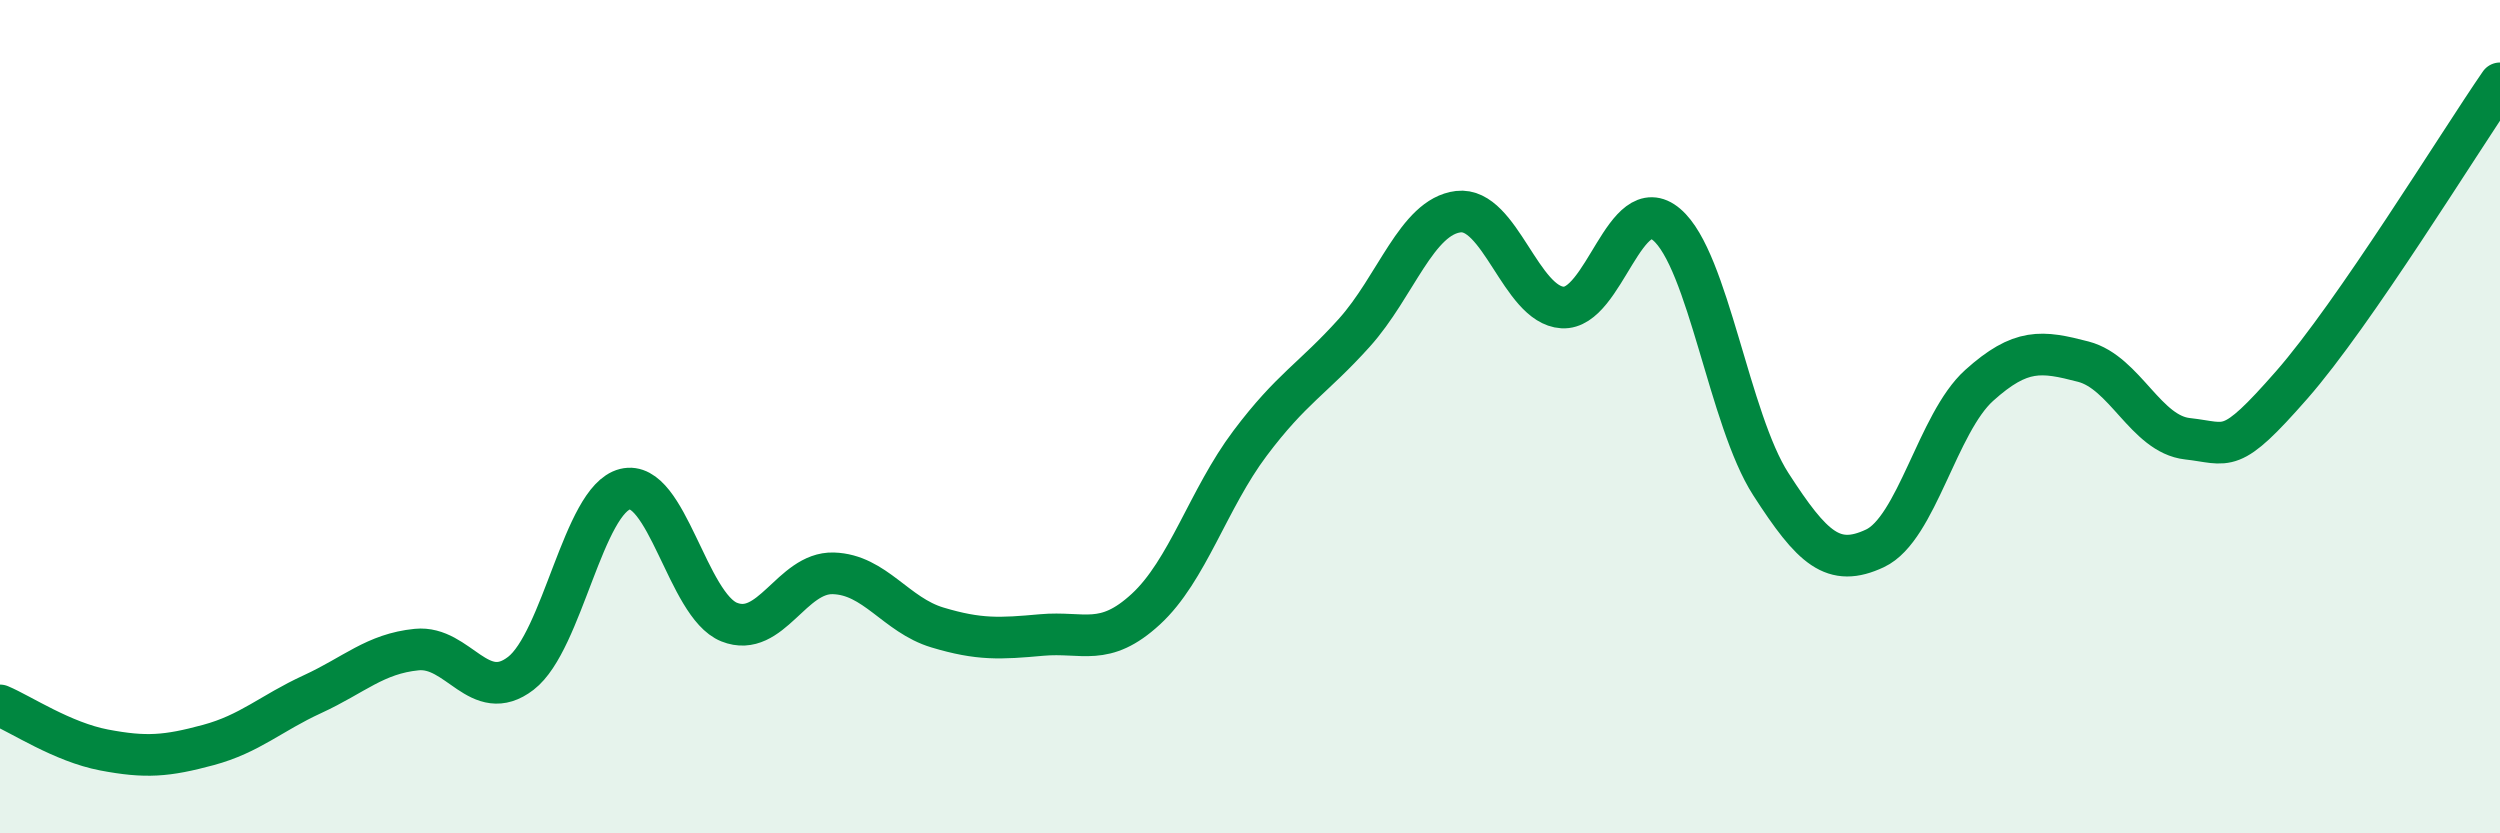
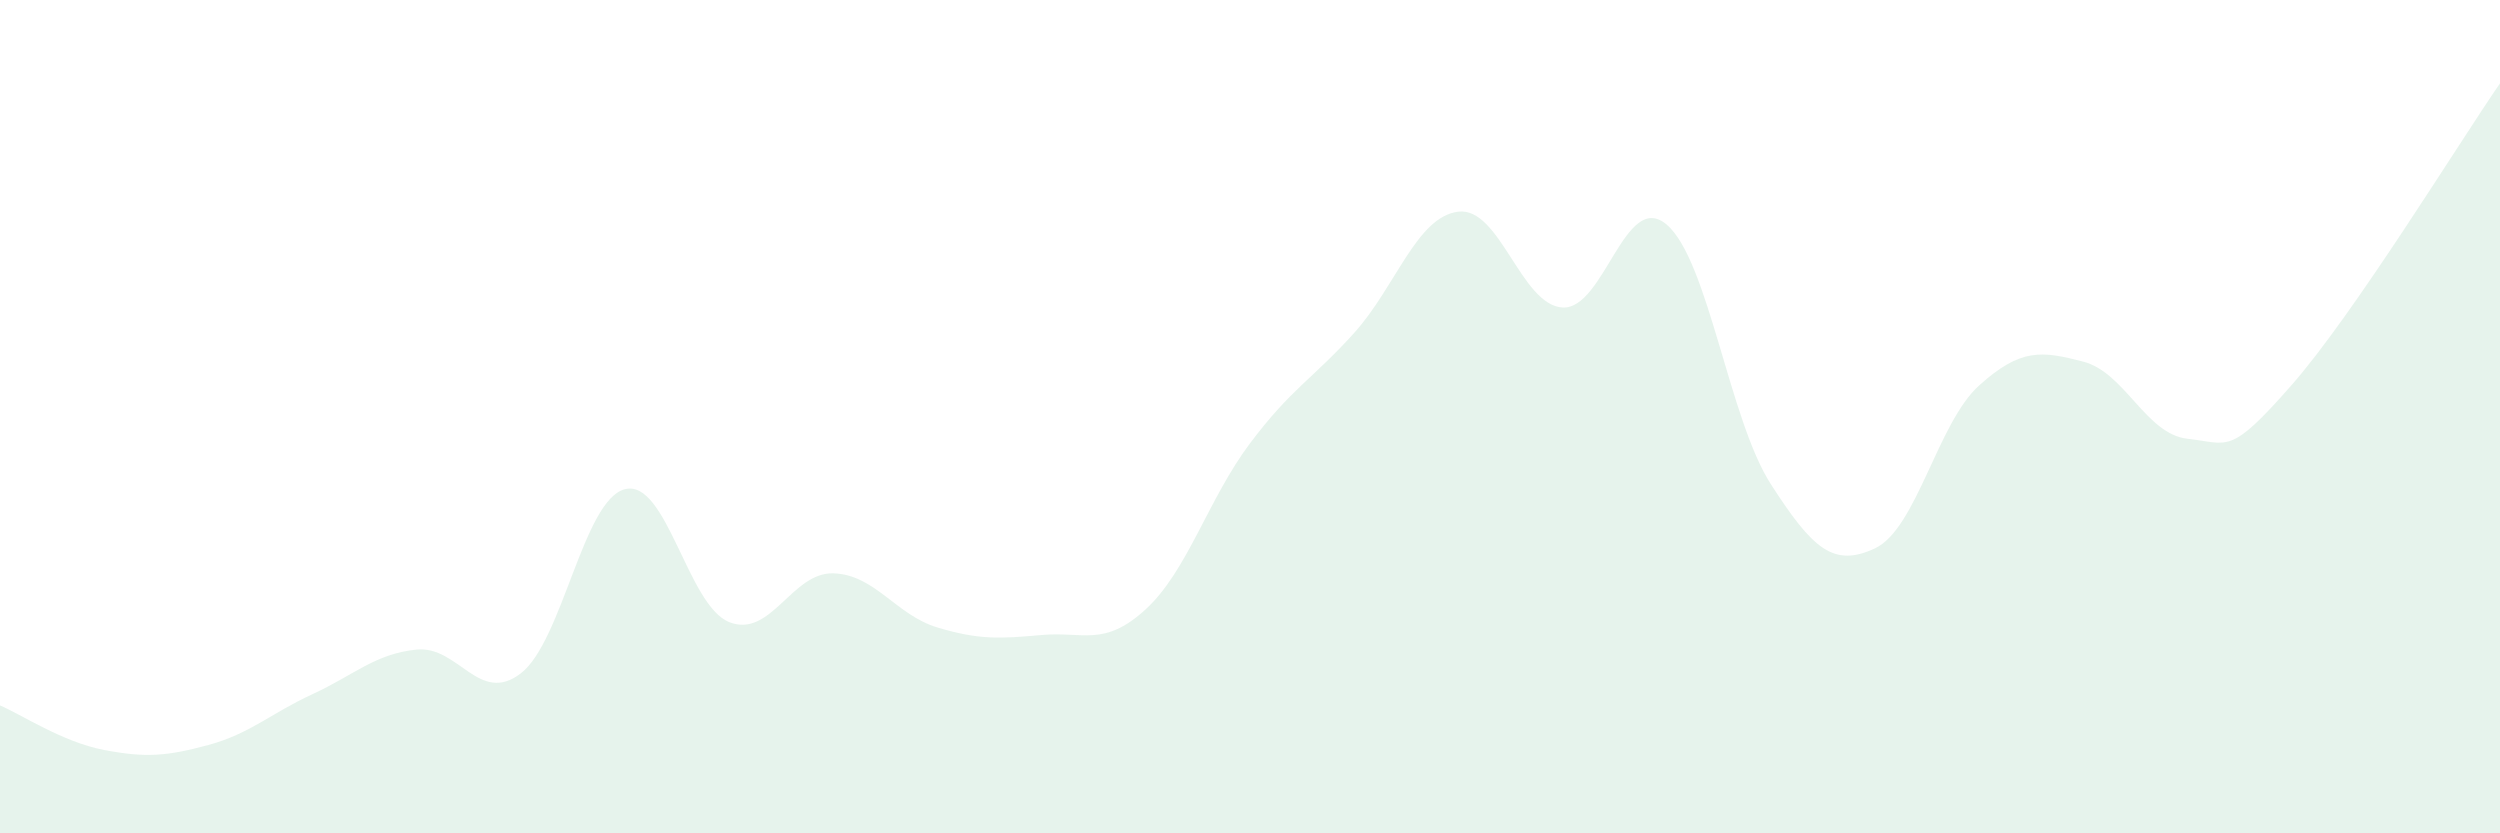
<svg xmlns="http://www.w3.org/2000/svg" width="60" height="20" viewBox="0 0 60 20">
  <path d="M 0,16.93 C 0.5,17.14 1.5,17.81 2.5,18 C 3.5,18.19 4,18.15 5,17.88 C 6,17.61 6.5,17.12 7.5,16.66 C 8.5,16.2 9,15.69 10,15.59 C 11,15.49 11.5,16.93 12.5,16.16 C 13.5,15.39 14,11.99 15,11.74 C 16,11.49 16.5,14.53 17.5,14.93 C 18.5,15.33 19,13.73 20,13.76 C 21,13.79 21.5,14.76 22.5,15.06 C 23.5,15.36 24,15.33 25,15.24 C 26,15.15 26.5,15.54 27.5,14.62 C 28.5,13.7 29,11.97 30,10.64 C 31,9.31 31.5,9.1 32.5,7.99 C 33.5,6.88 34,5.2 35,5.08 C 36,4.96 36.5,7.32 37.5,7.38 C 38.5,7.44 39,4.54 40,5.39 C 41,6.24 41.5,10.07 42.5,11.62 C 43.5,13.17 44,13.63 45,13.16 C 46,12.69 46.5,10.15 47.5,9.25 C 48.5,8.35 49,8.42 50,8.68 C 51,8.94 51.5,10.42 52.5,10.53 C 53.5,10.64 53.5,10.95 55,9.24 C 56.5,7.53 59,3.45 60,2L60 20L0 20Z" fill="#008740" opacity="0.1" stroke-linecap="round" stroke-linejoin="round" />
-   <path d="M 0,16.93 C 0.5,17.14 1.5,17.81 2.5,18 C 3.5,18.19 4,18.15 5,17.88 C 6,17.61 6.5,17.12 7.5,16.66 C 8.5,16.2 9,15.69 10,15.59 C 11,15.49 11.5,16.93 12.5,16.16 C 13.5,15.39 14,11.99 15,11.74 C 16,11.49 16.5,14.53 17.5,14.93 C 18.5,15.33 19,13.73 20,13.76 C 21,13.79 21.5,14.76 22.5,15.06 C 23.5,15.36 24,15.33 25,15.24 C 26,15.15 26.5,15.54 27.5,14.62 C 28.5,13.7 29,11.97 30,10.64 C 31,9.31 31.5,9.1 32.5,7.99 C 33.5,6.88 34,5.2 35,5.08 C 36,4.96 36.5,7.32 37.5,7.38 C 38.5,7.44 39,4.54 40,5.39 C 41,6.24 41.5,10.07 42.5,11.62 C 43.5,13.17 44,13.63 45,13.16 C 46,12.69 46.5,10.15 47.5,9.25 C 48.5,8.35 49,8.42 50,8.68 C 51,8.94 51.5,10.42 52.5,10.53 C 53.5,10.64 53.5,10.95 55,9.24 C 56.5,7.53 59,3.45 60,2" stroke="#008740" stroke-width="1" fill="none" stroke-linecap="round" stroke-linejoin="round" />
</svg>